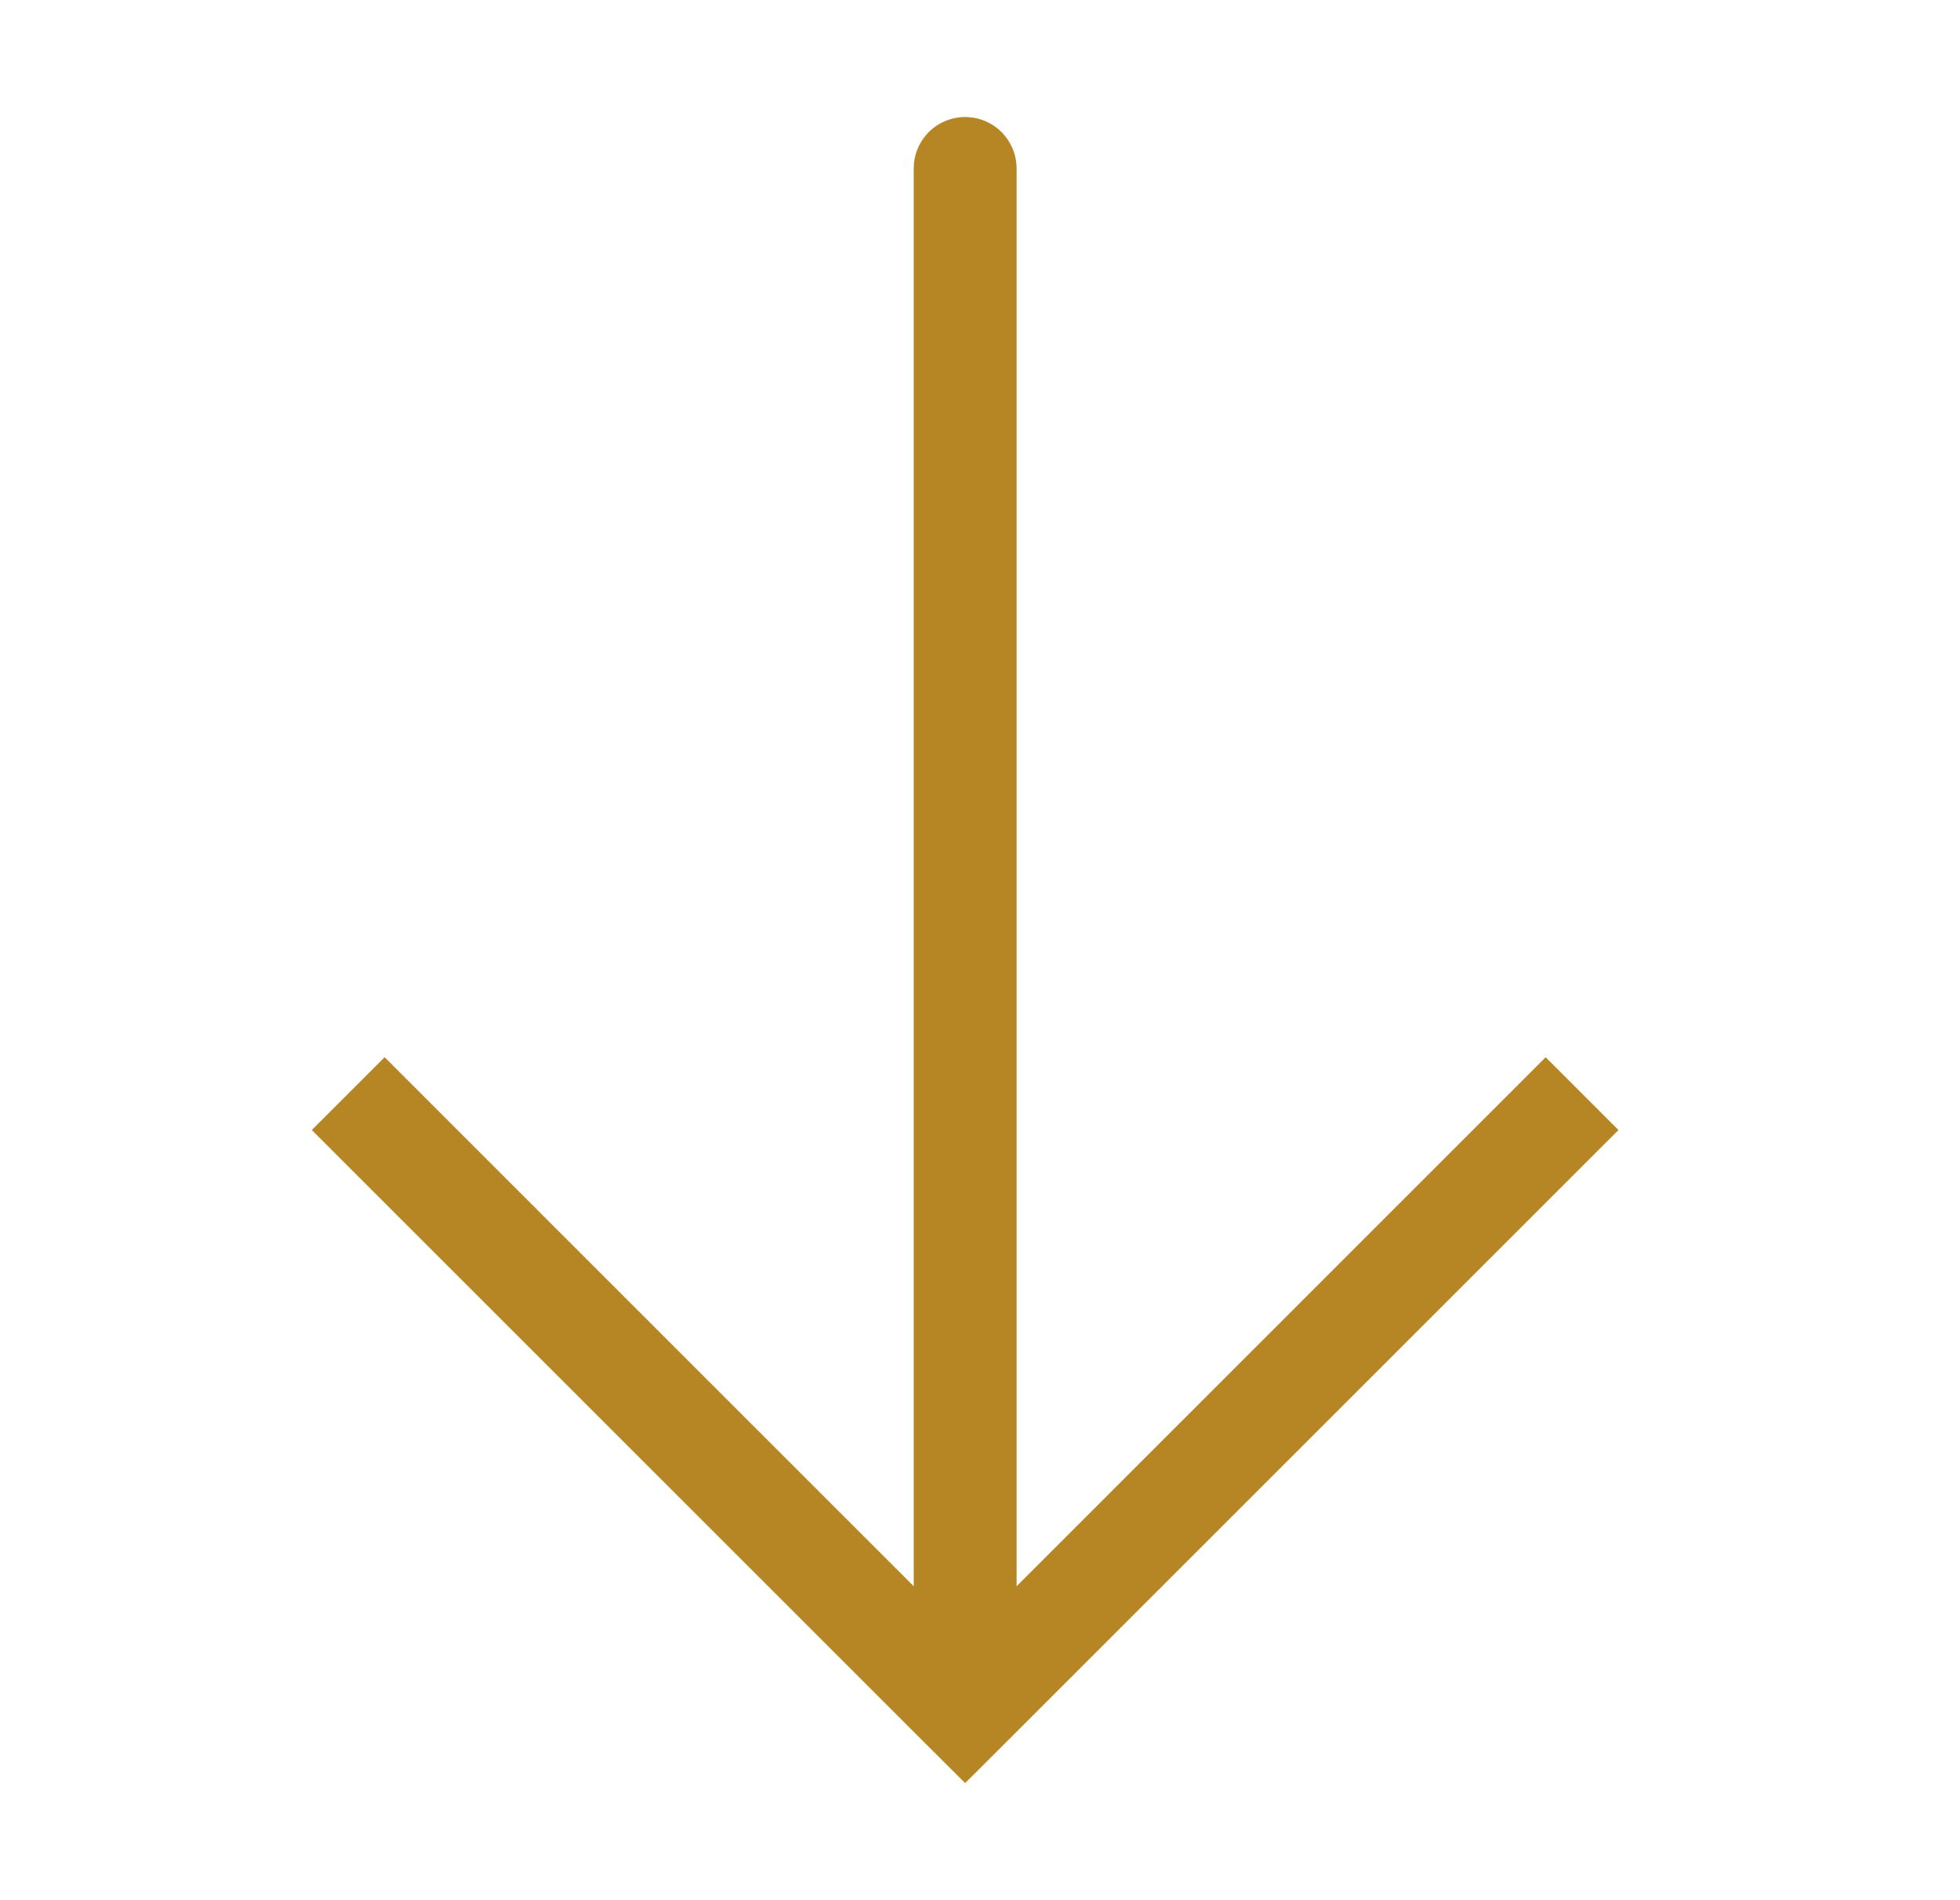
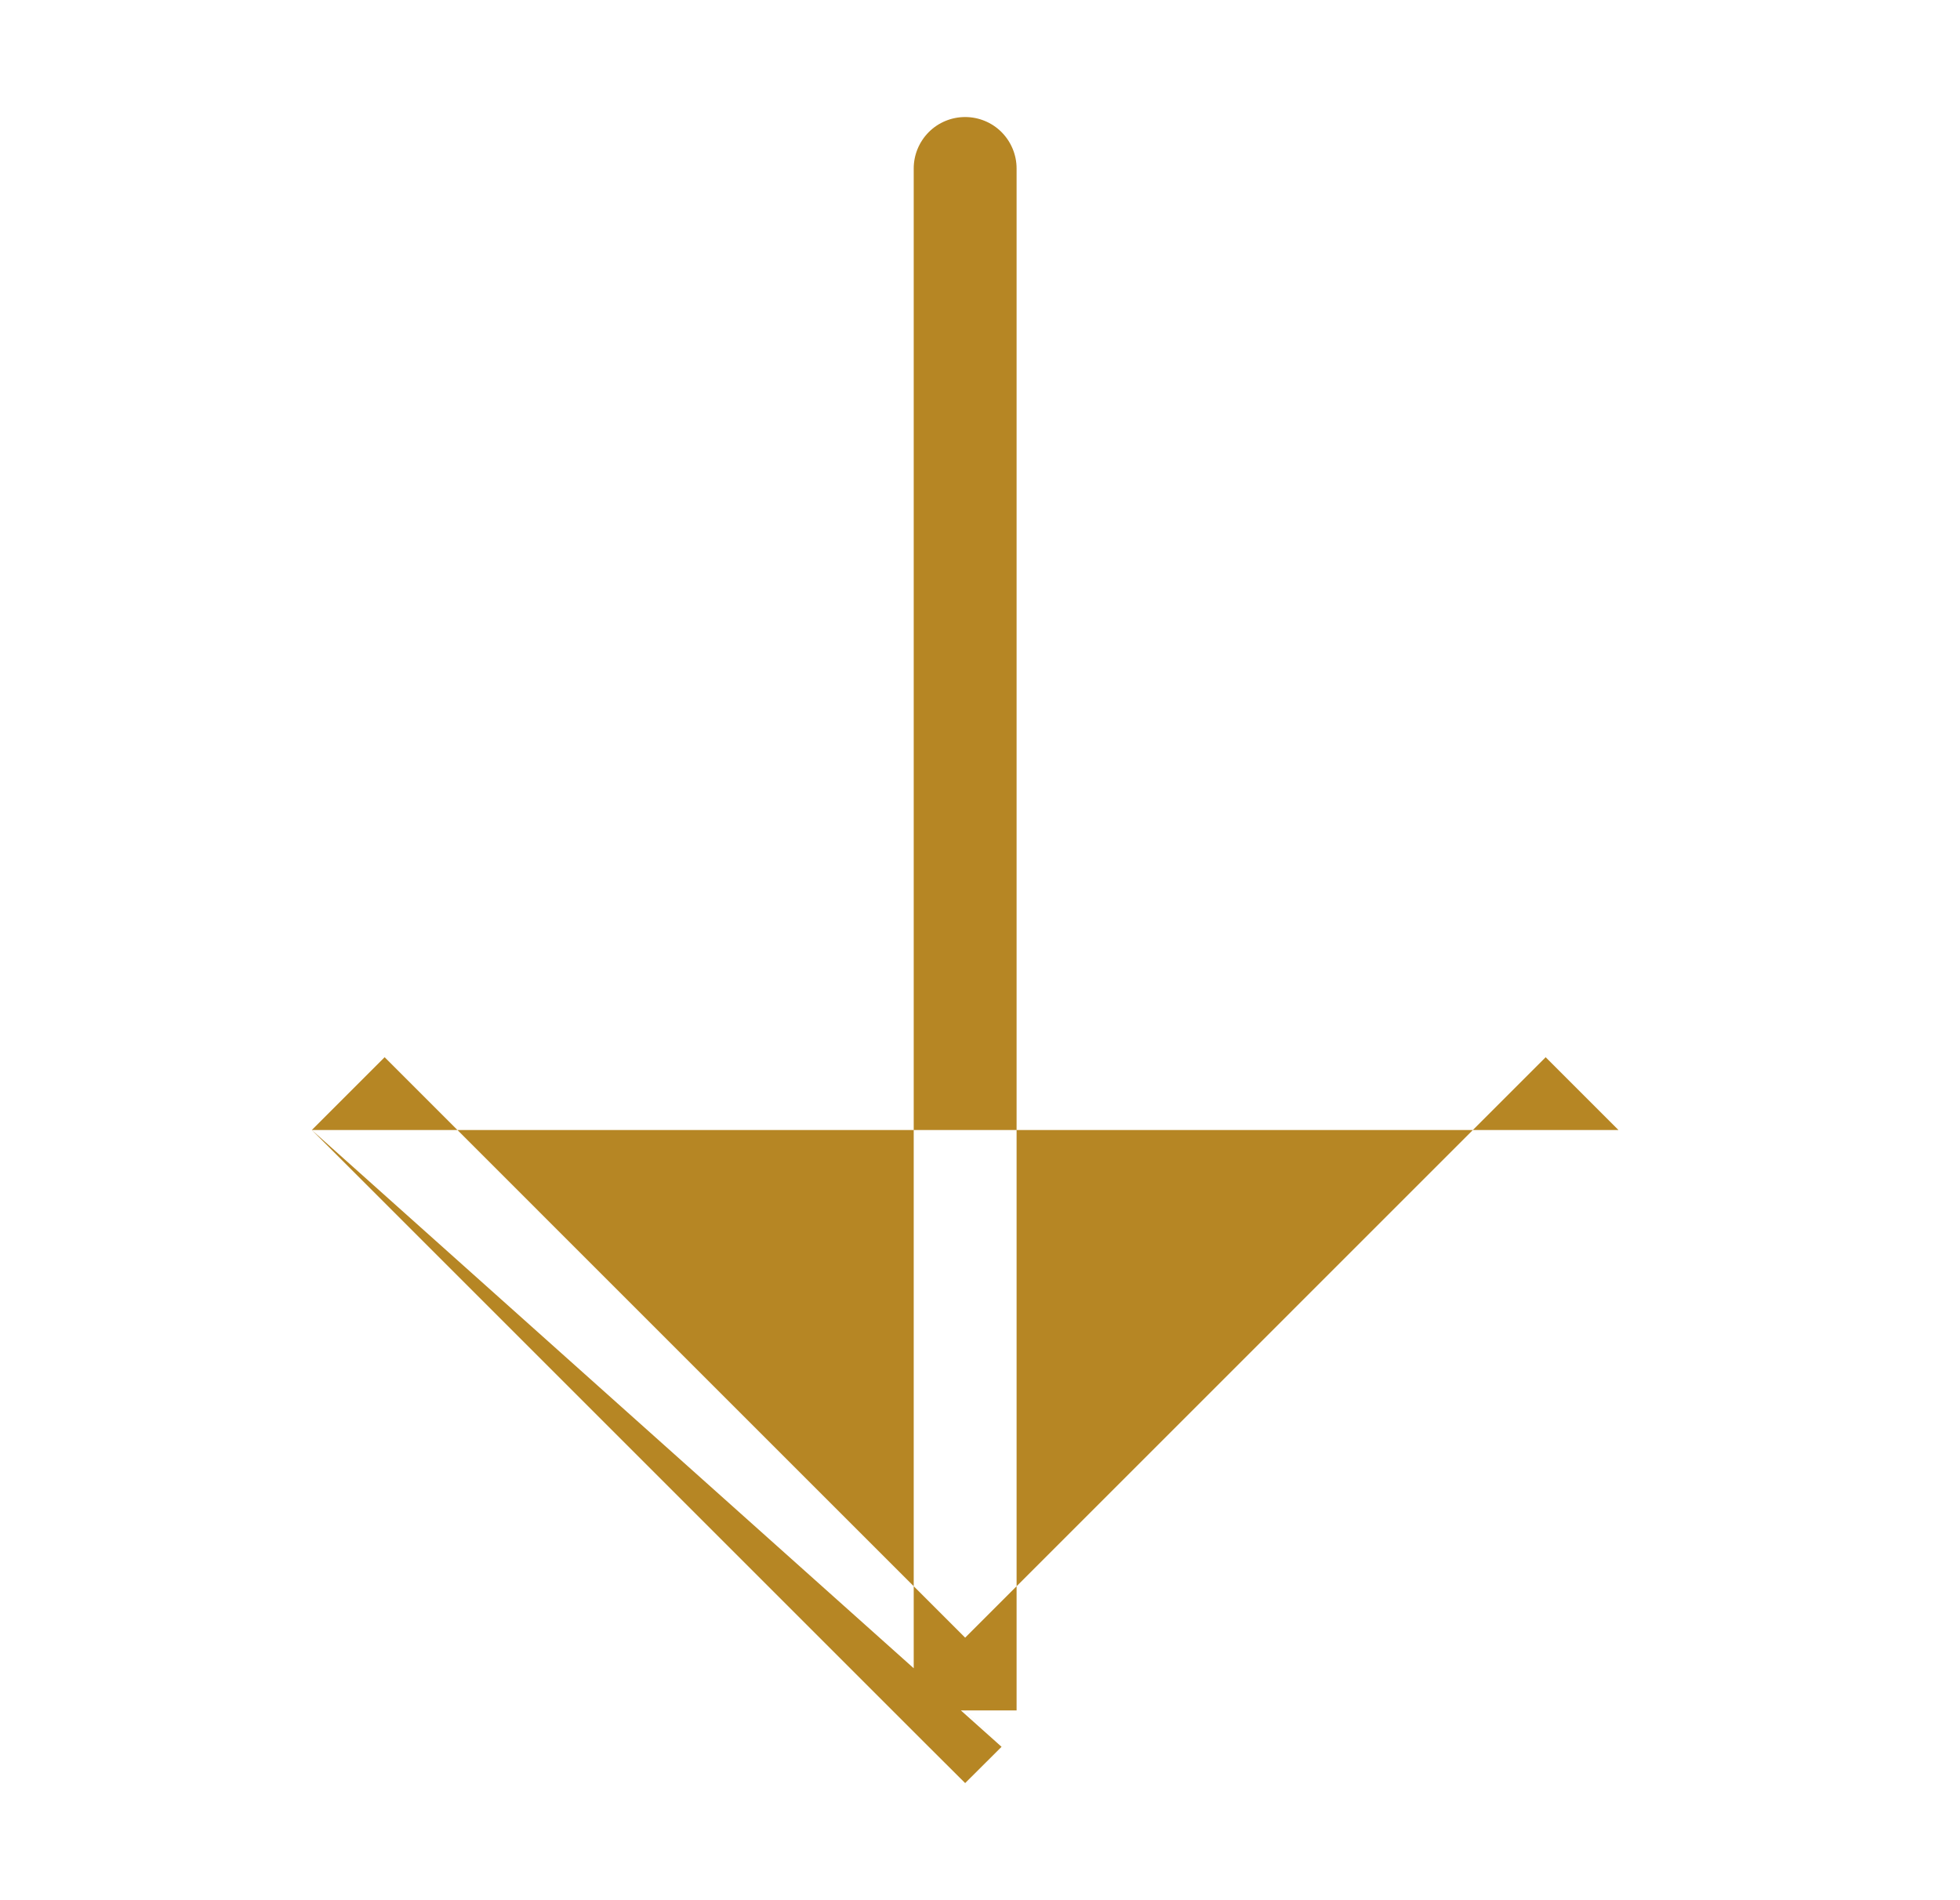
<svg xmlns="http://www.w3.org/2000/svg" width="33" height="32" viewBox="0 0 33 32" fill="none">
-   <path d="M16.25 28.804L15.637 29.417L16.25 30.028L16.863 29.417L16.25 28.804ZM17.116 2.836C17.116 2.607 17.024 2.387 16.862 2.224C16.7 2.062 16.48 1.971 16.25 1.971C16.02 1.971 15.8 2.062 15.638 2.224C15.476 2.387 15.384 2.607 15.384 2.836H17.116ZM5.25 19.03L15.637 29.417L16.863 28.192L6.476 17.804L5.25 19.03ZM16.863 29.417L27.25 19.03L26.024 17.804L15.637 28.192L16.863 29.417ZM17.116 28.804L17.116 2.836H15.384L15.384 28.804H17.116Z" fill="#B68624" />
+   <path d="M16.25 28.804L15.637 29.417L16.25 30.028L16.863 29.417L16.25 28.804ZM17.116 2.836C17.116 2.607 17.024 2.387 16.862 2.224C16.7 2.062 16.48 1.971 16.25 1.971C16.02 1.971 15.8 2.062 15.638 2.224C15.476 2.387 15.384 2.607 15.384 2.836H17.116ZM5.25 19.03L15.637 29.417L16.863 28.192L6.476 17.804L5.25 19.03ZL27.25 19.03L26.024 17.804L15.637 28.192L16.863 29.417ZM17.116 28.804L17.116 2.836H15.384L15.384 28.804H17.116Z" fill="#B68624" />
</svg>